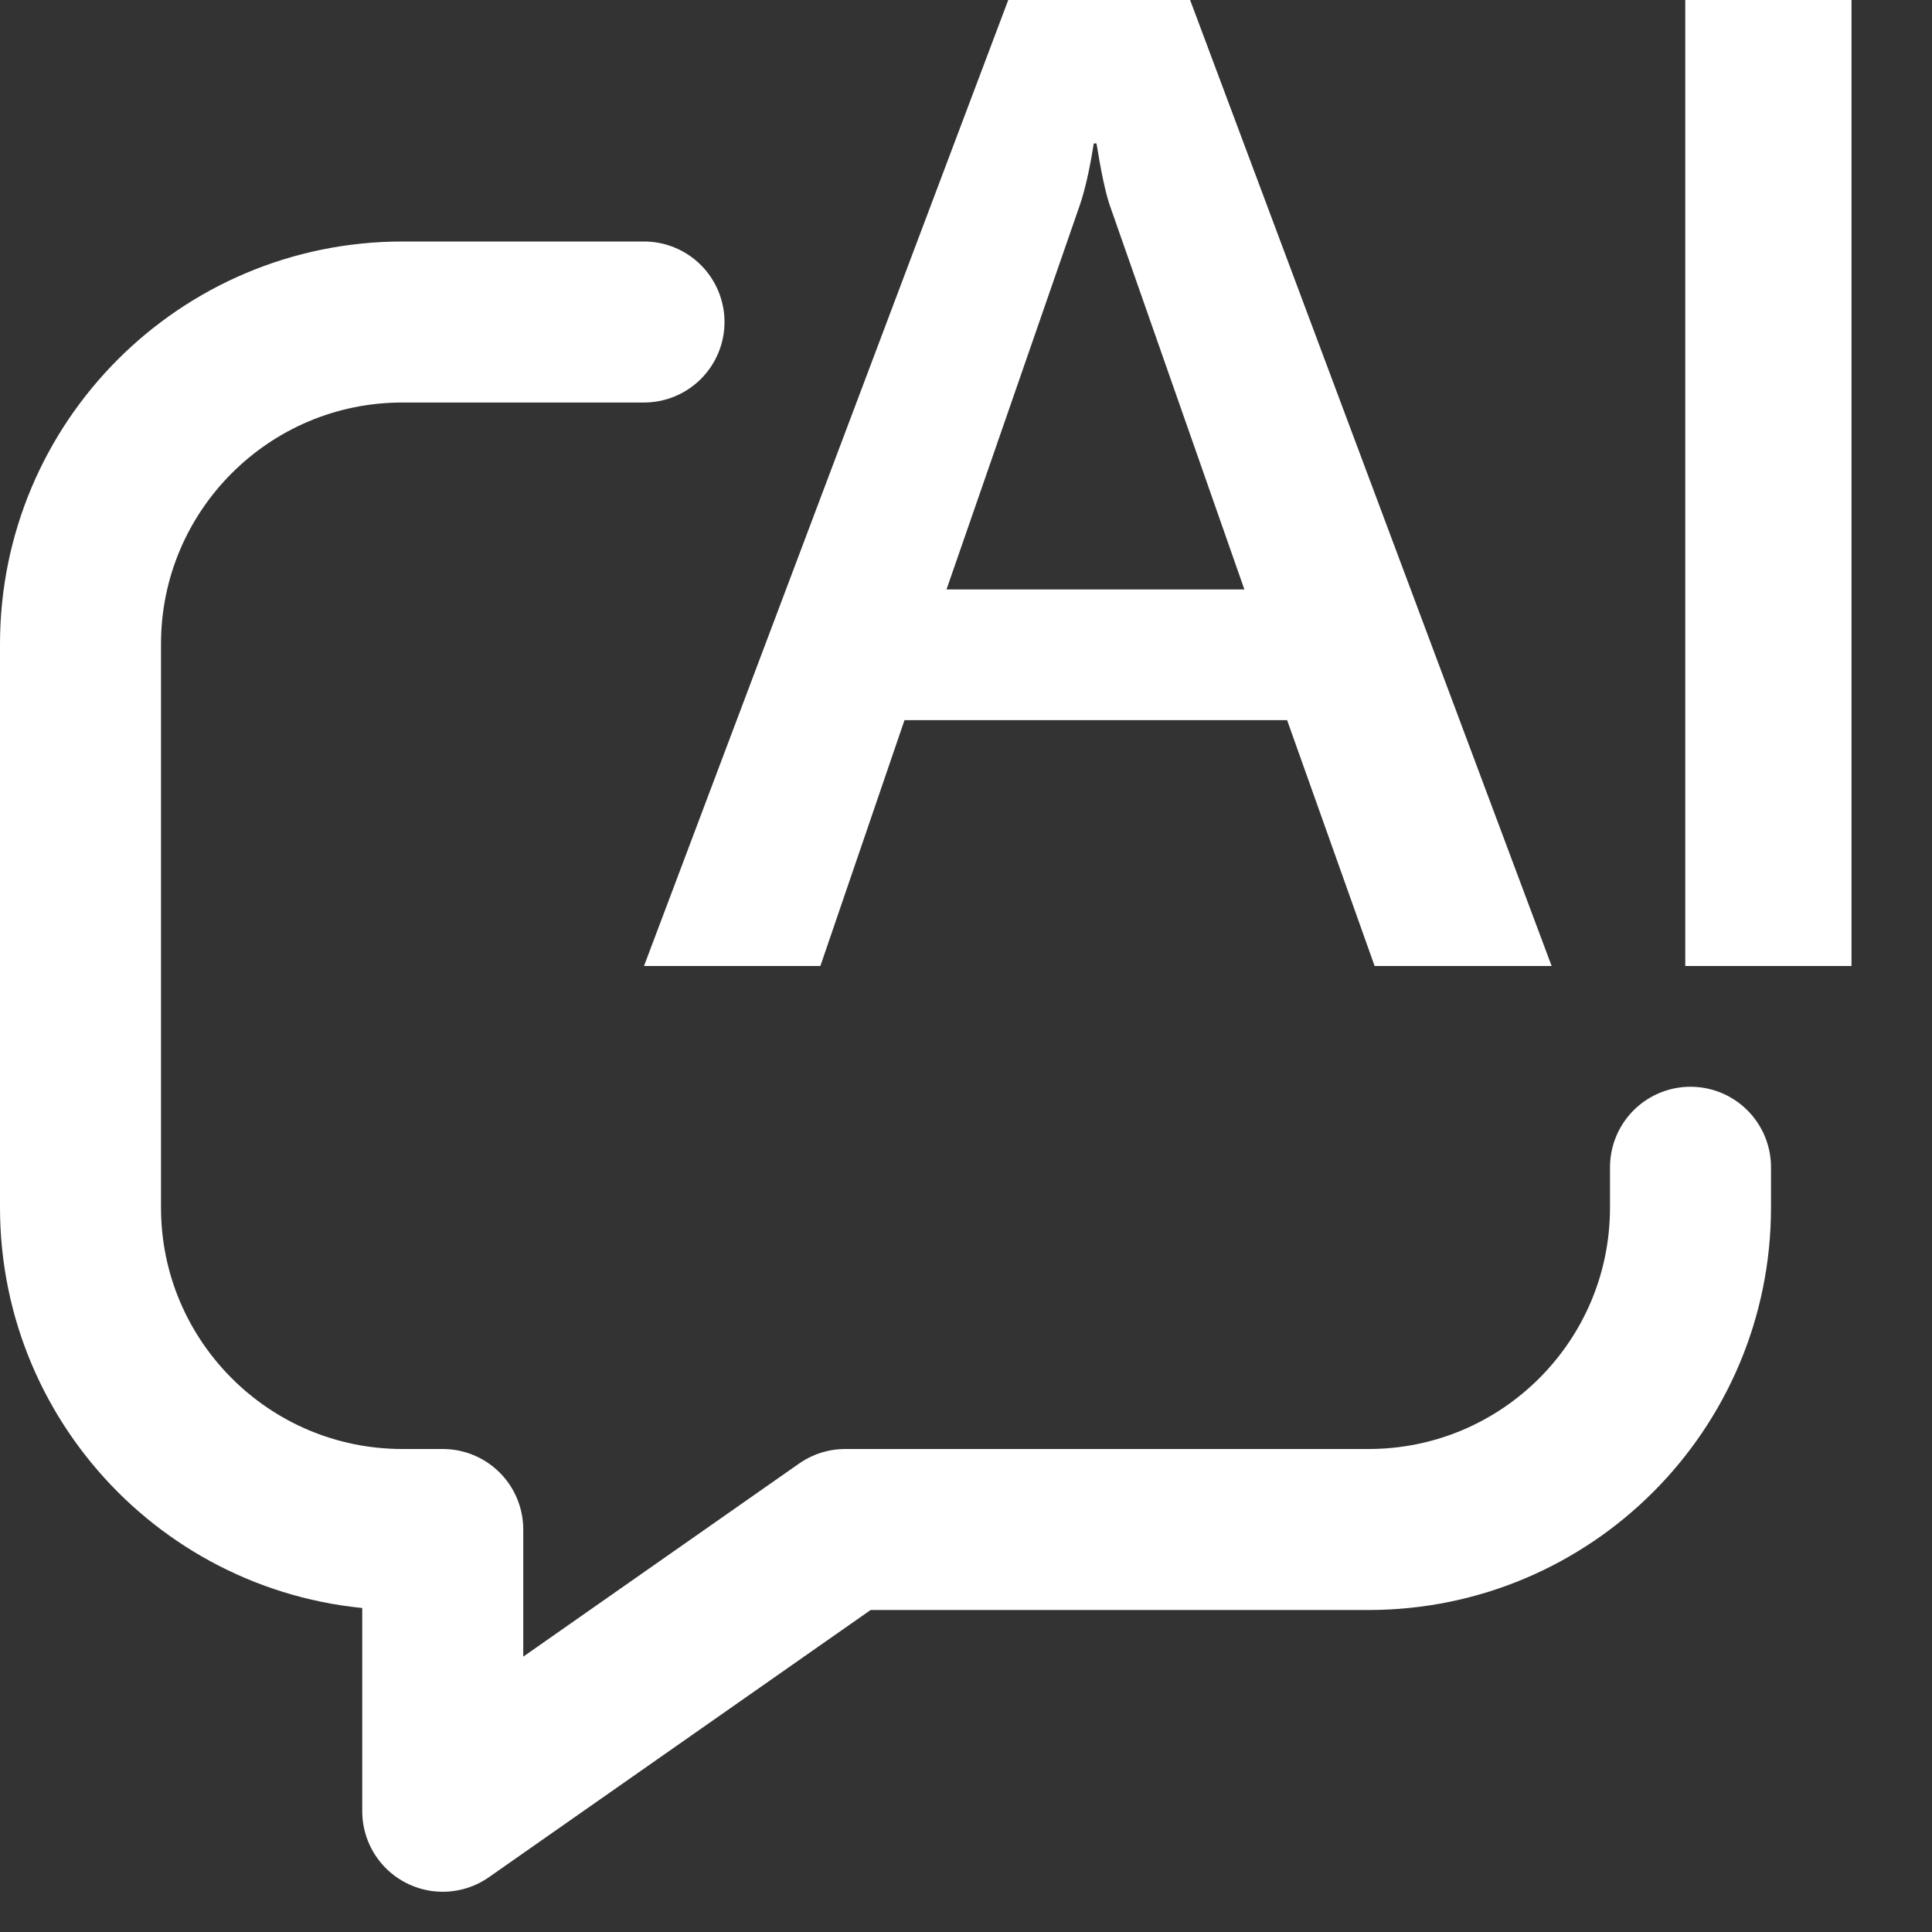
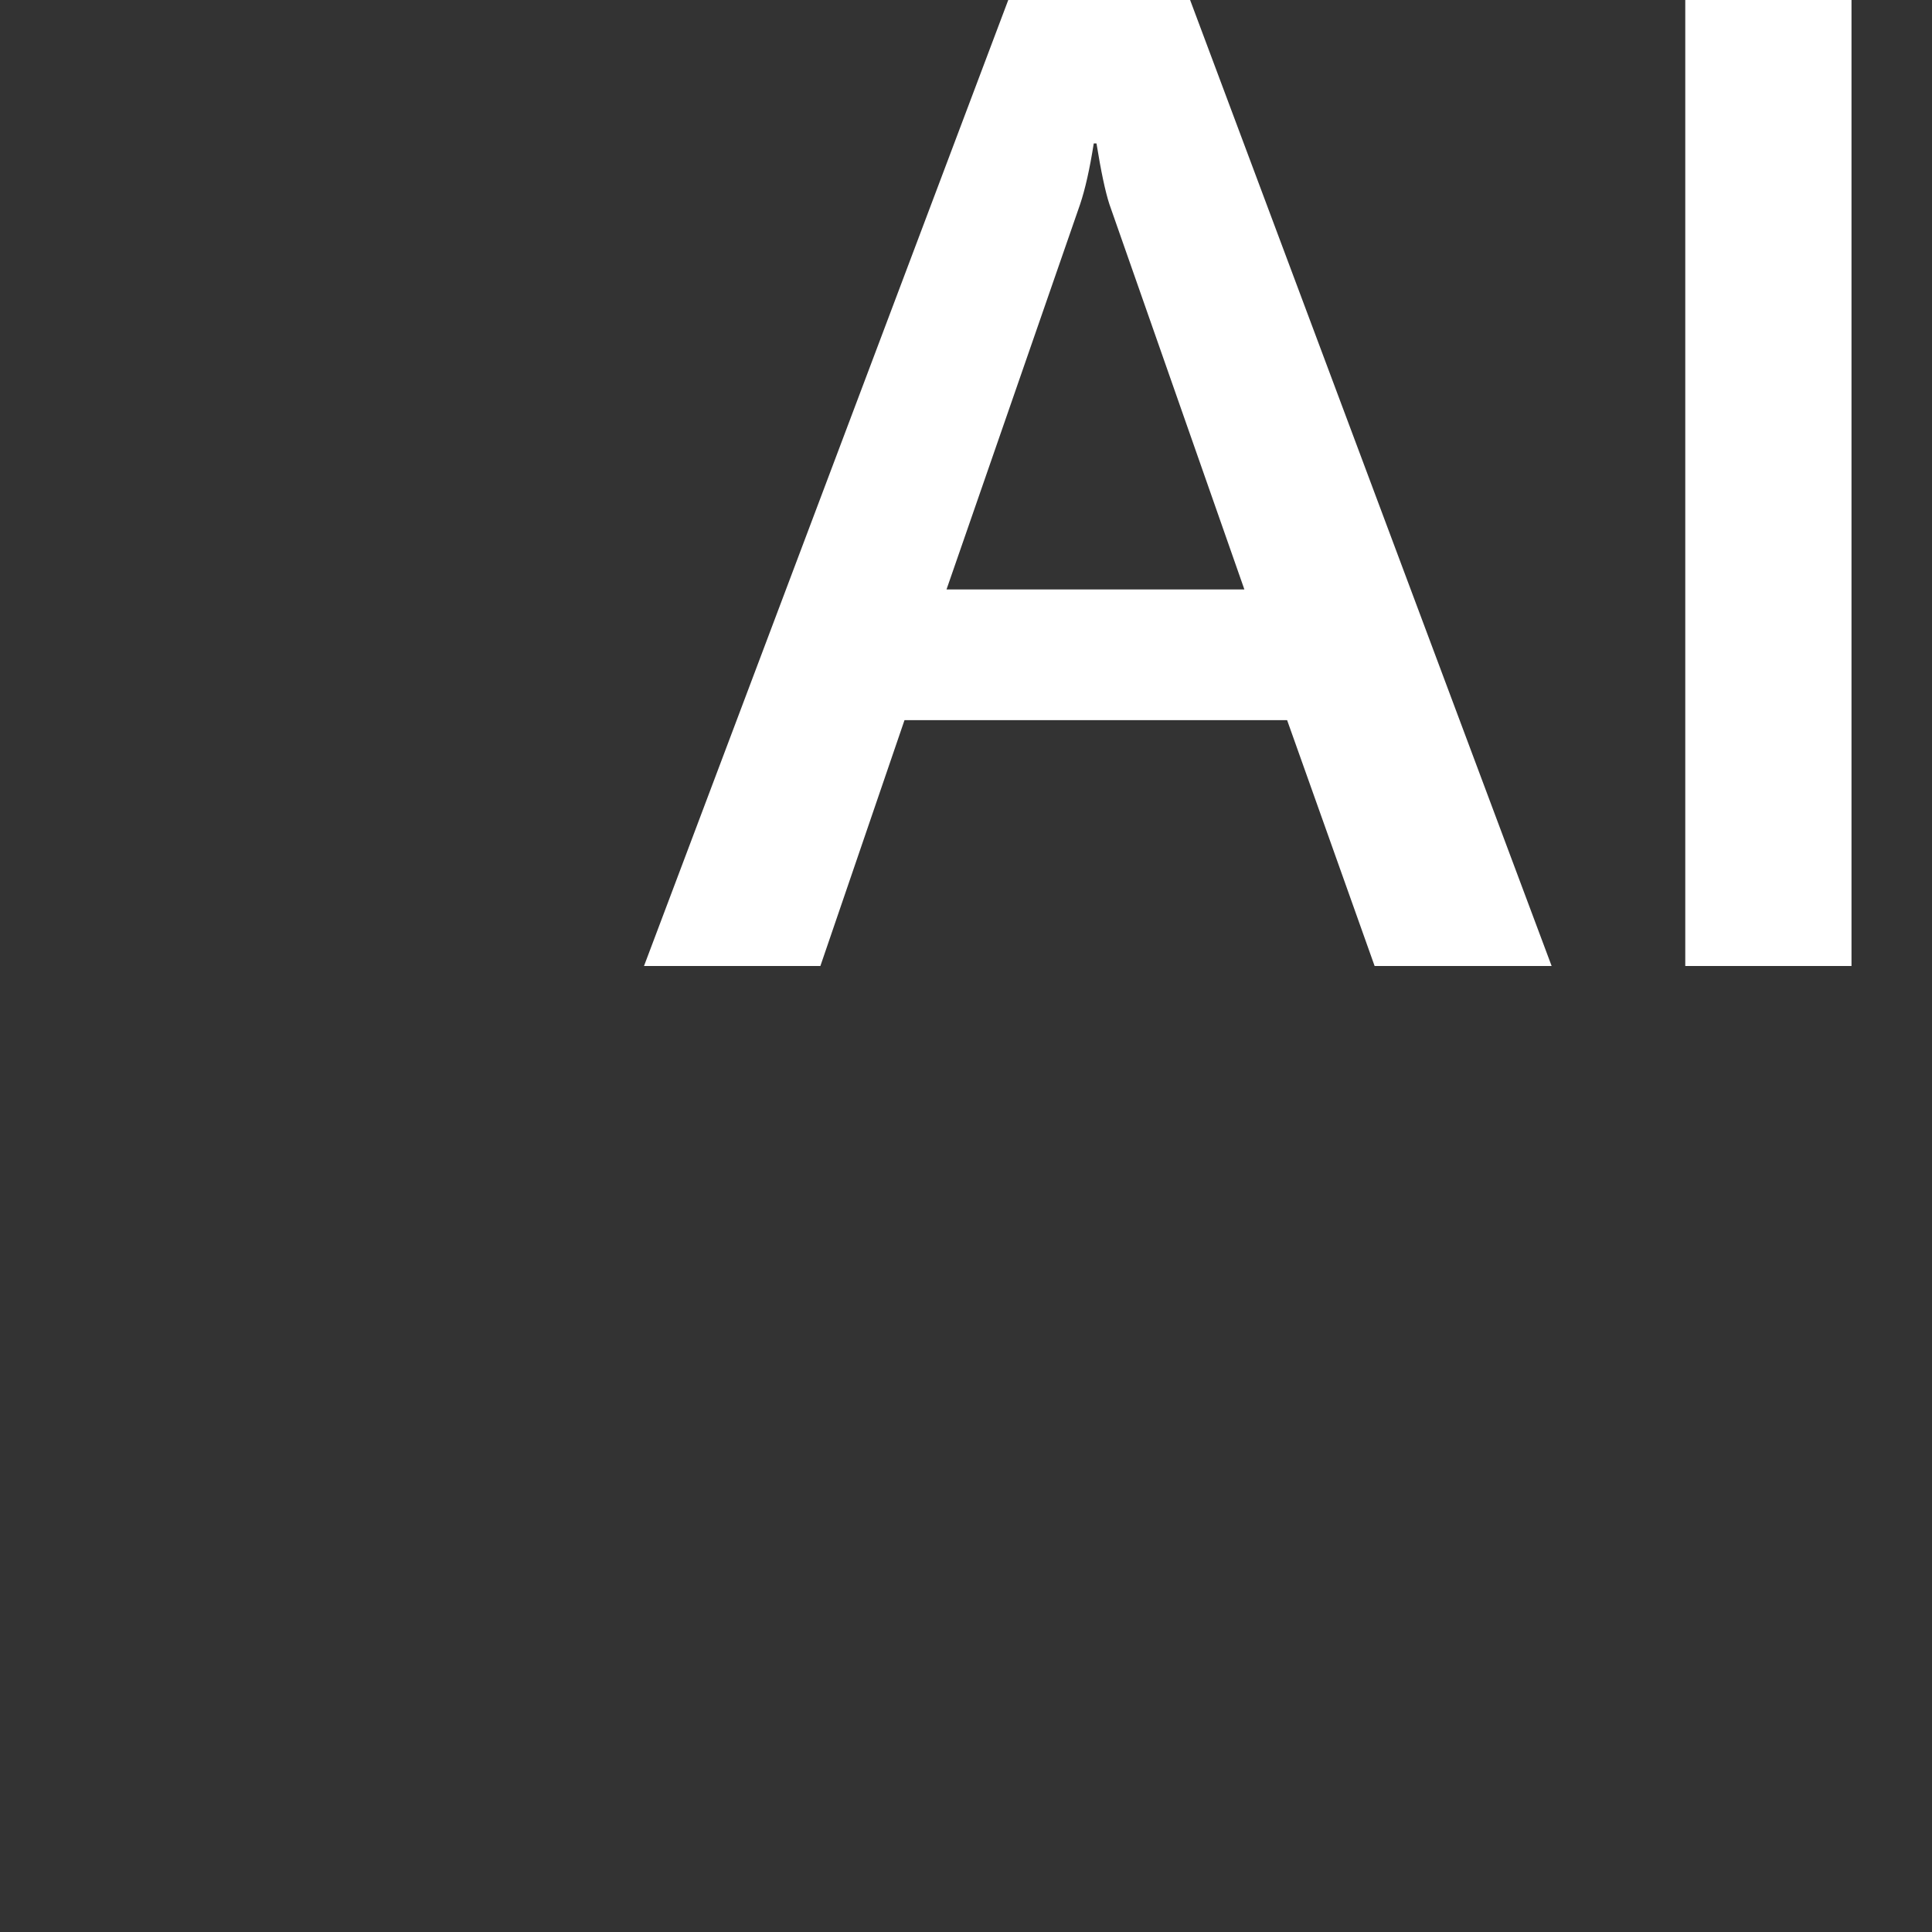
<svg xmlns="http://www.w3.org/2000/svg" width="24" height="24" viewBox="0 0 24 24" fill="none">
  <rect x="0" y="0" width="24" height="24" fill="#333333" stroke="none" />
-   <path d="M8 4H5C2.791 4 1 5.791 1 8V15C1 17.209 2.791 19 5 19H5.5V22.5L10.5 19H17C19.209 19 21 17.209 21 15V14.5" stroke="white" stroke-width="2" stroke-linecap="round" stroke-linejoin="round" />
  <path d="M19.275 12H17.076L15.989 8.946H11.236L10.191 12H8L12.525 0H14.784L19.275 12ZM15.458 7.322L13.781 2.536C13.73 2.379 13.677 2.128 13.621 1.782H13.587C13.537 2.1 13.48 2.351 13.418 2.536L11.758 7.322H15.458Z" fill="white" />
  <path d="M23 12H20.935V0H23V12Z" fill="white" />
</svg>